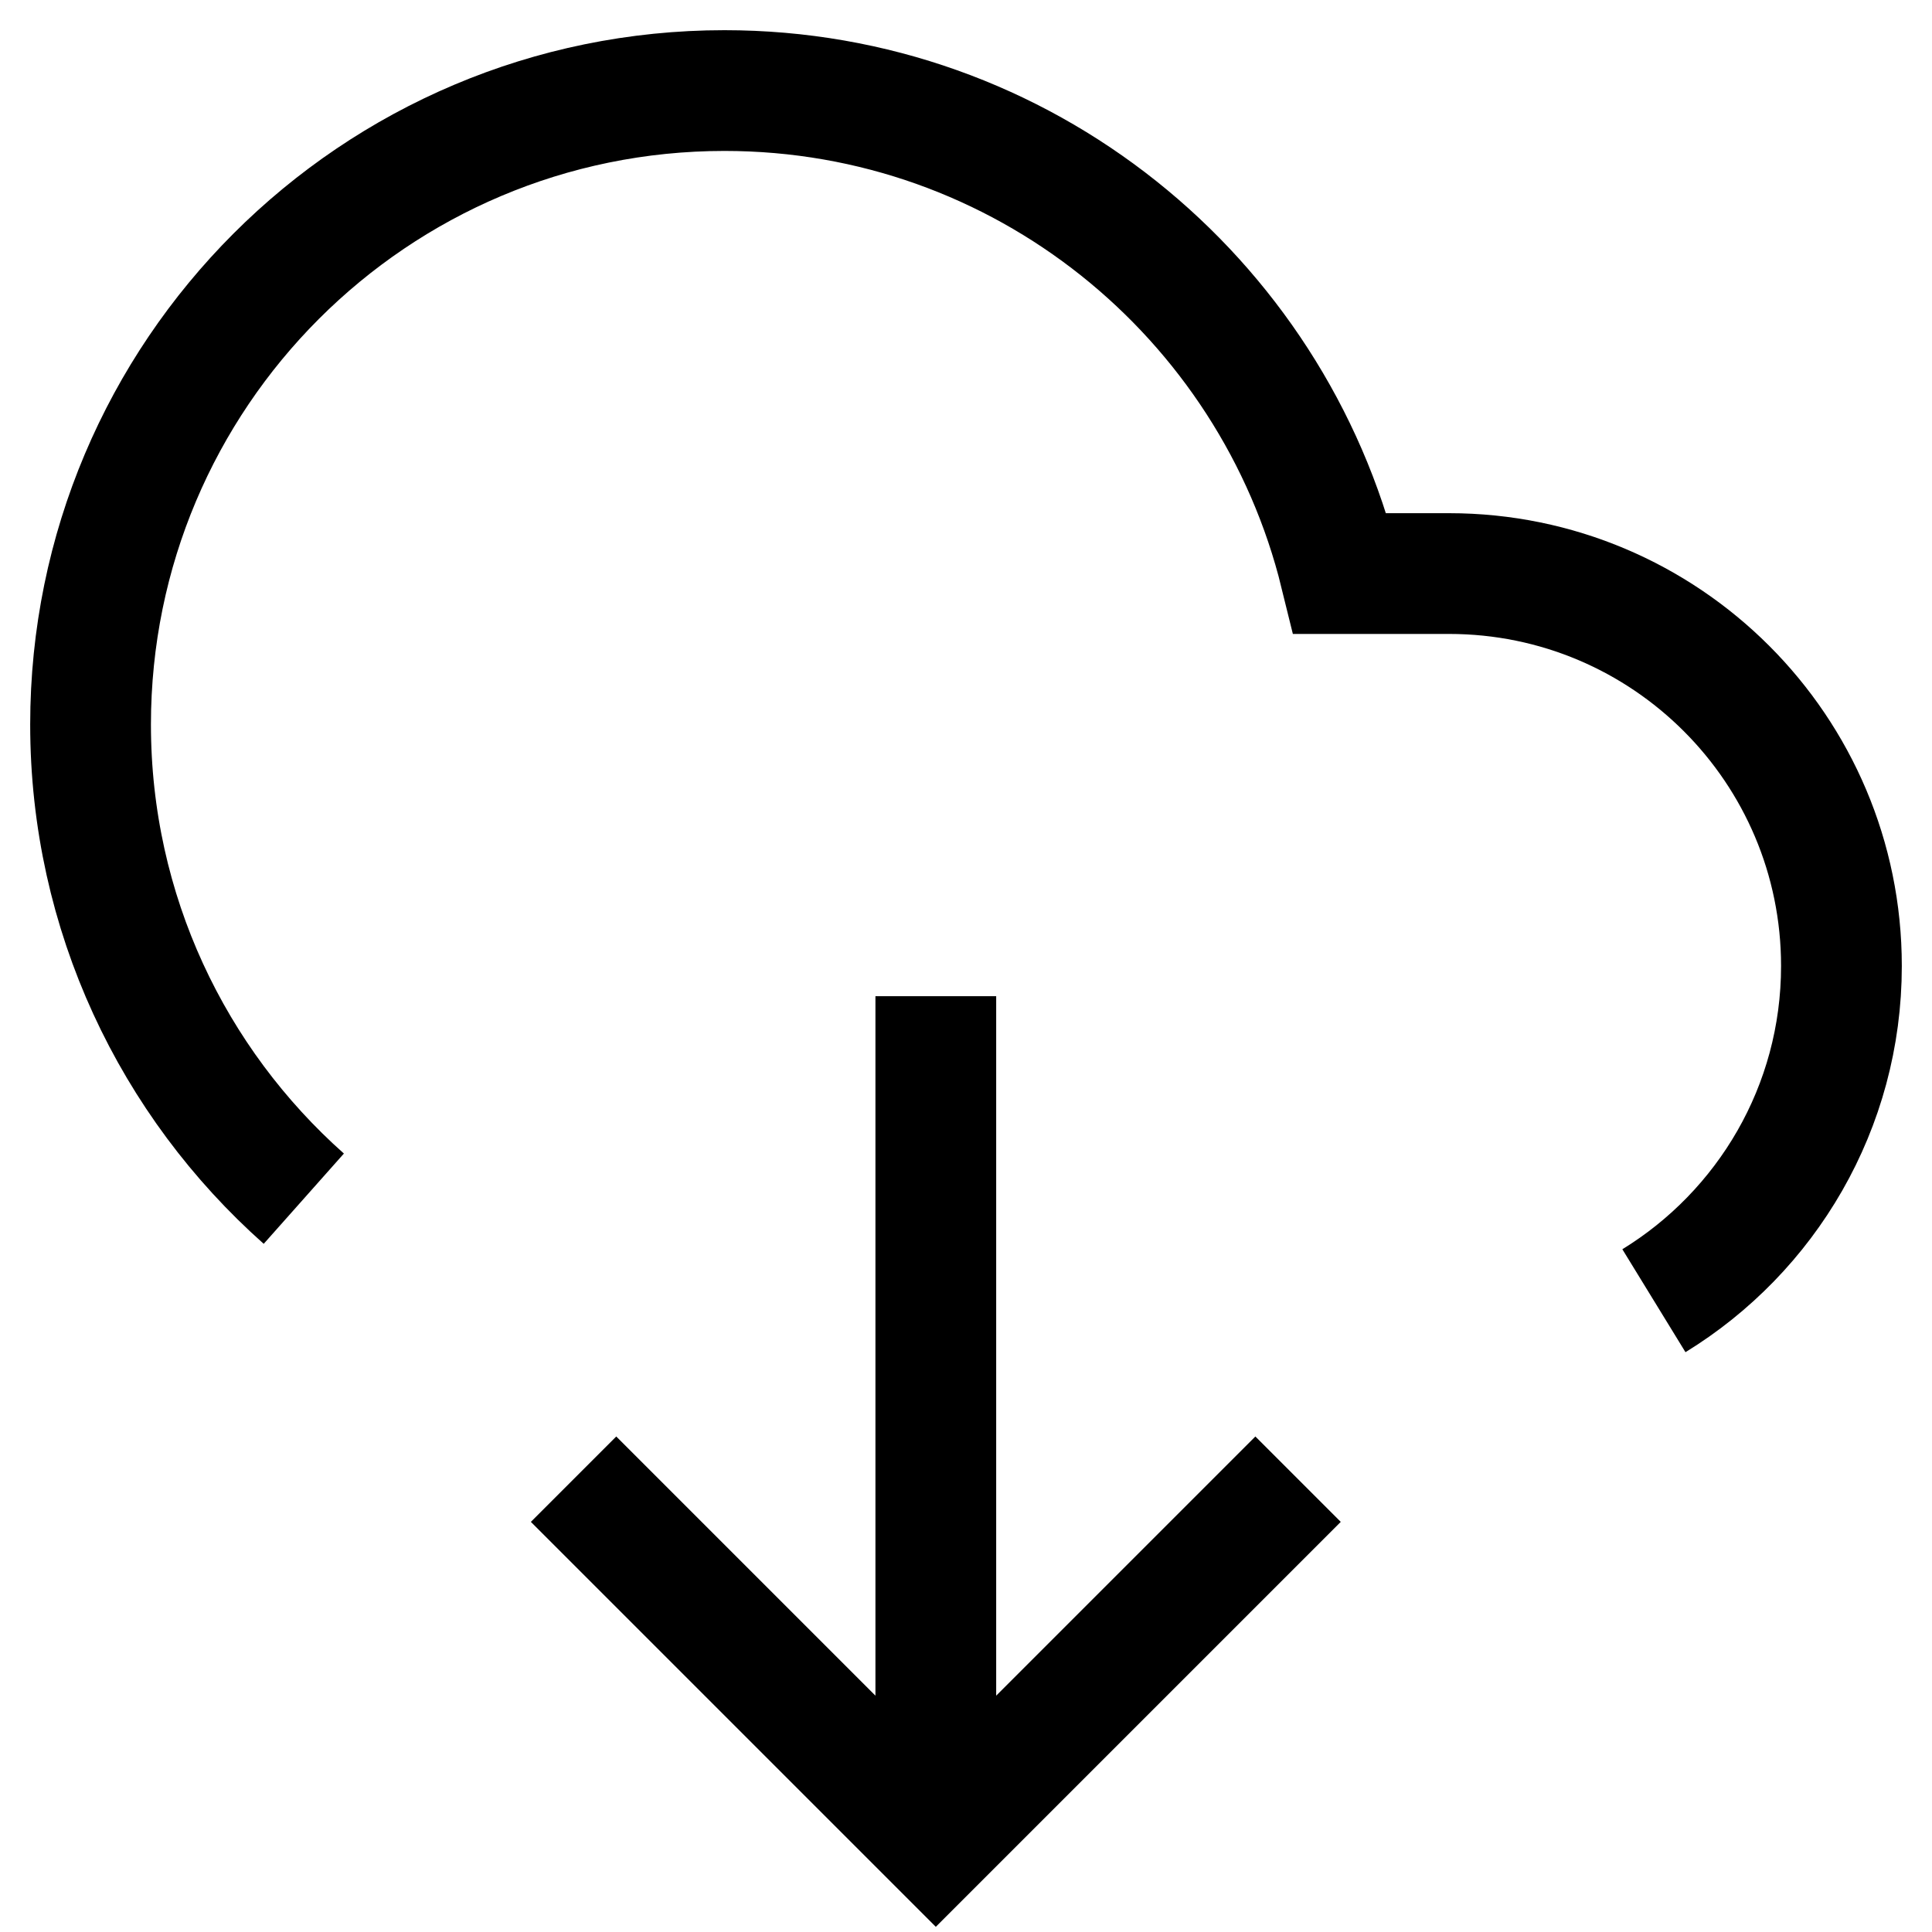
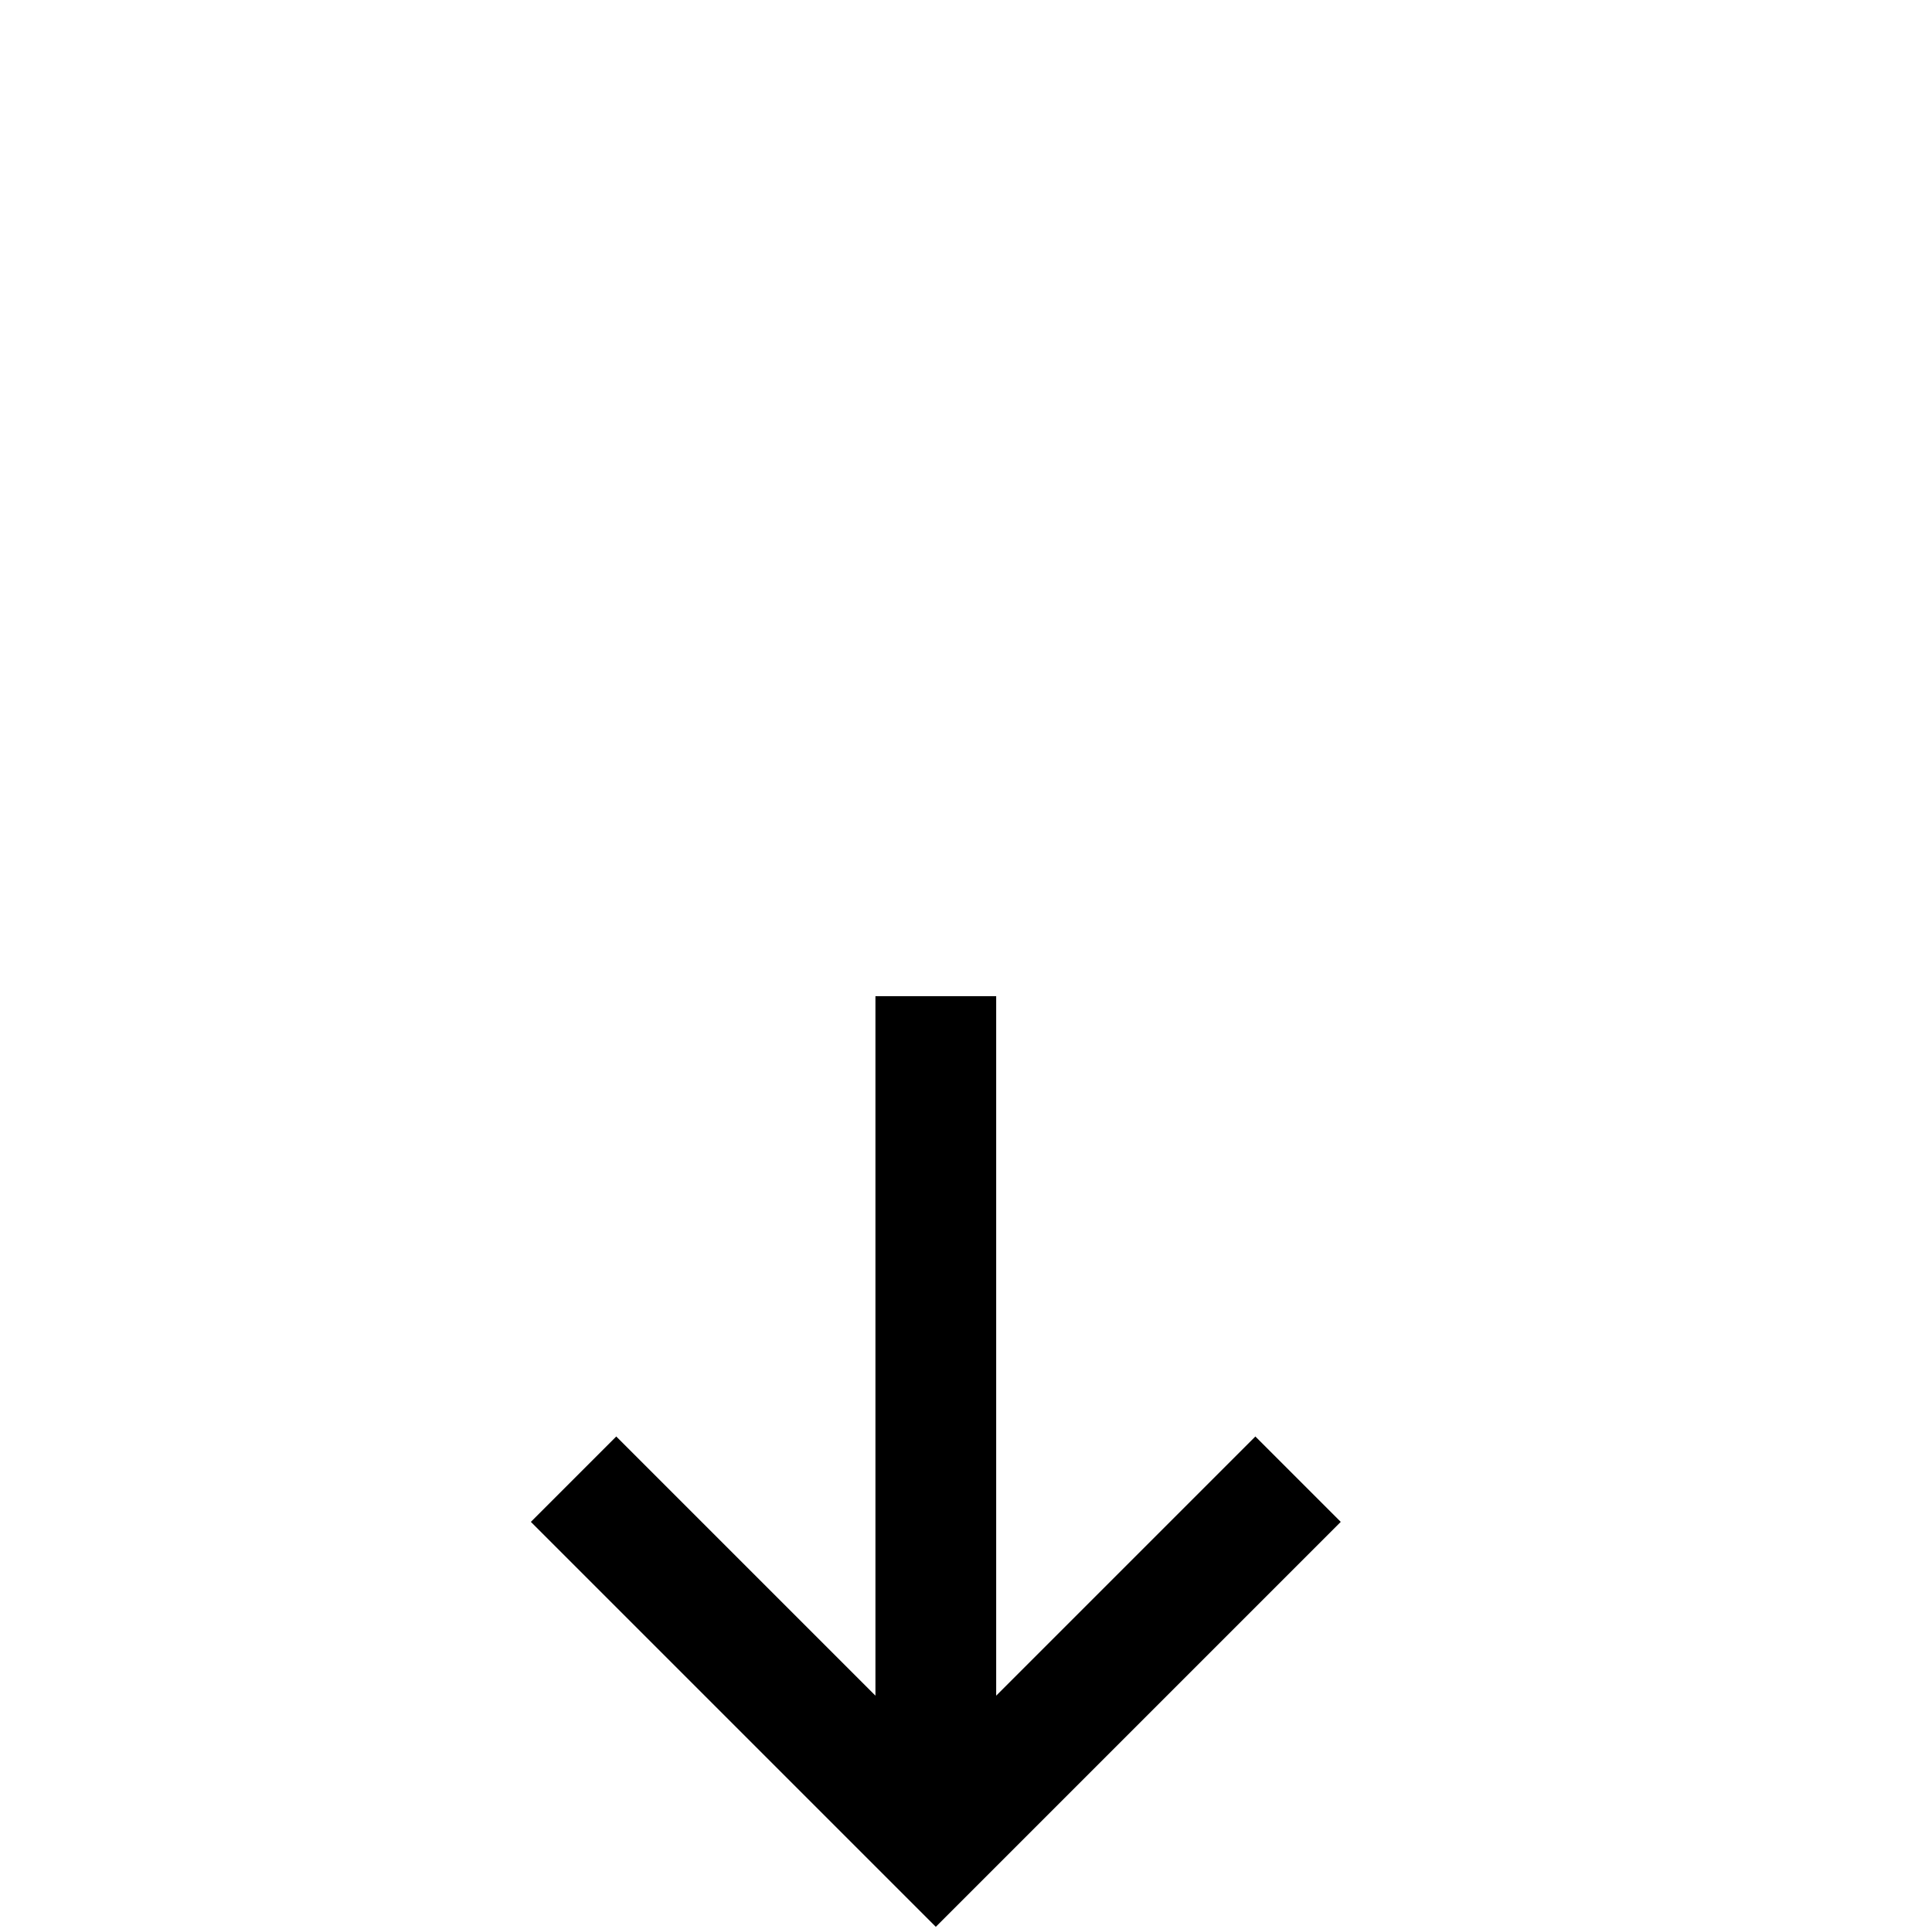
<svg xmlns="http://www.w3.org/2000/svg" version="1.1" viewBox="0 0 16 16">
-   <path d="m2.516 9.927c-1.083-0.962-1.766-2.365-1.766-3.927 0-2.9 2.35-5.25 5.25-5.25 2.467 0 4.536 1.707 5.099 4h0.901c1.795 0 3.25 1.455 3.25 3.25 0 1.173-0.622 2.201-1.553 2.772" fill="none" stroke="currentColor" />
  <path d="m4.75 12.25 3 3 3-3m-3-4v7" fill="none" stroke="currentColor" />
</svg>